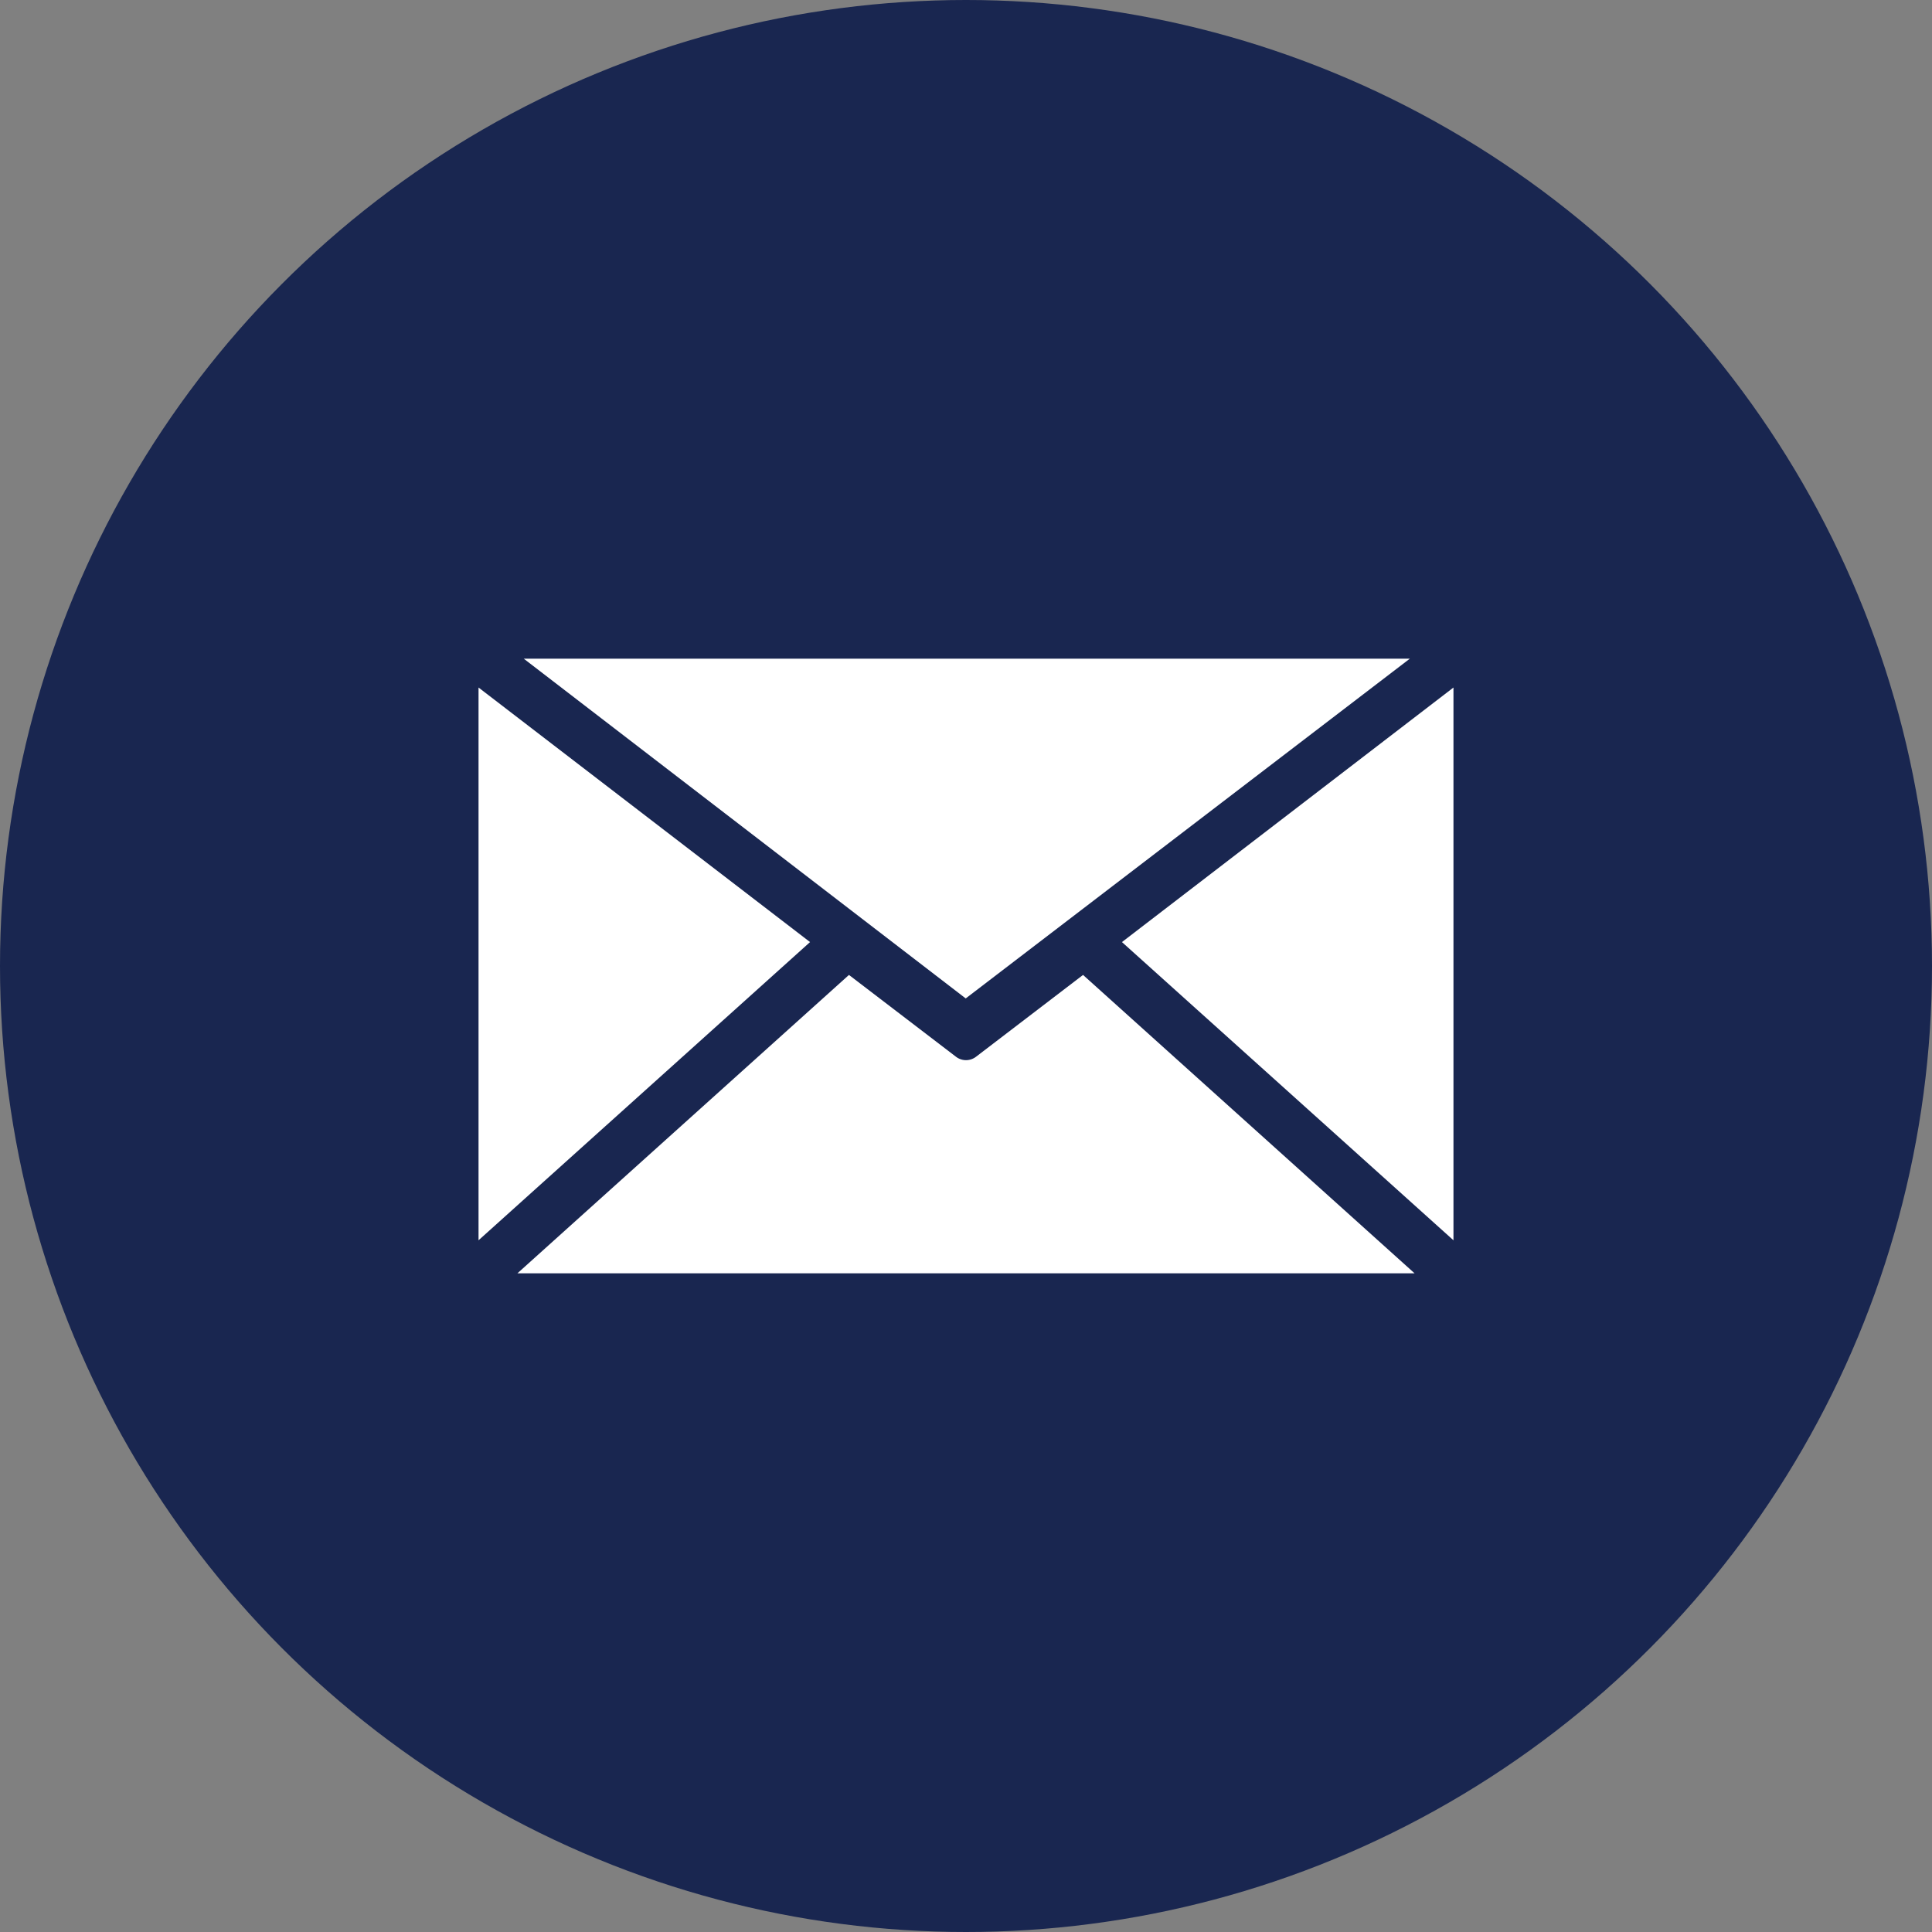
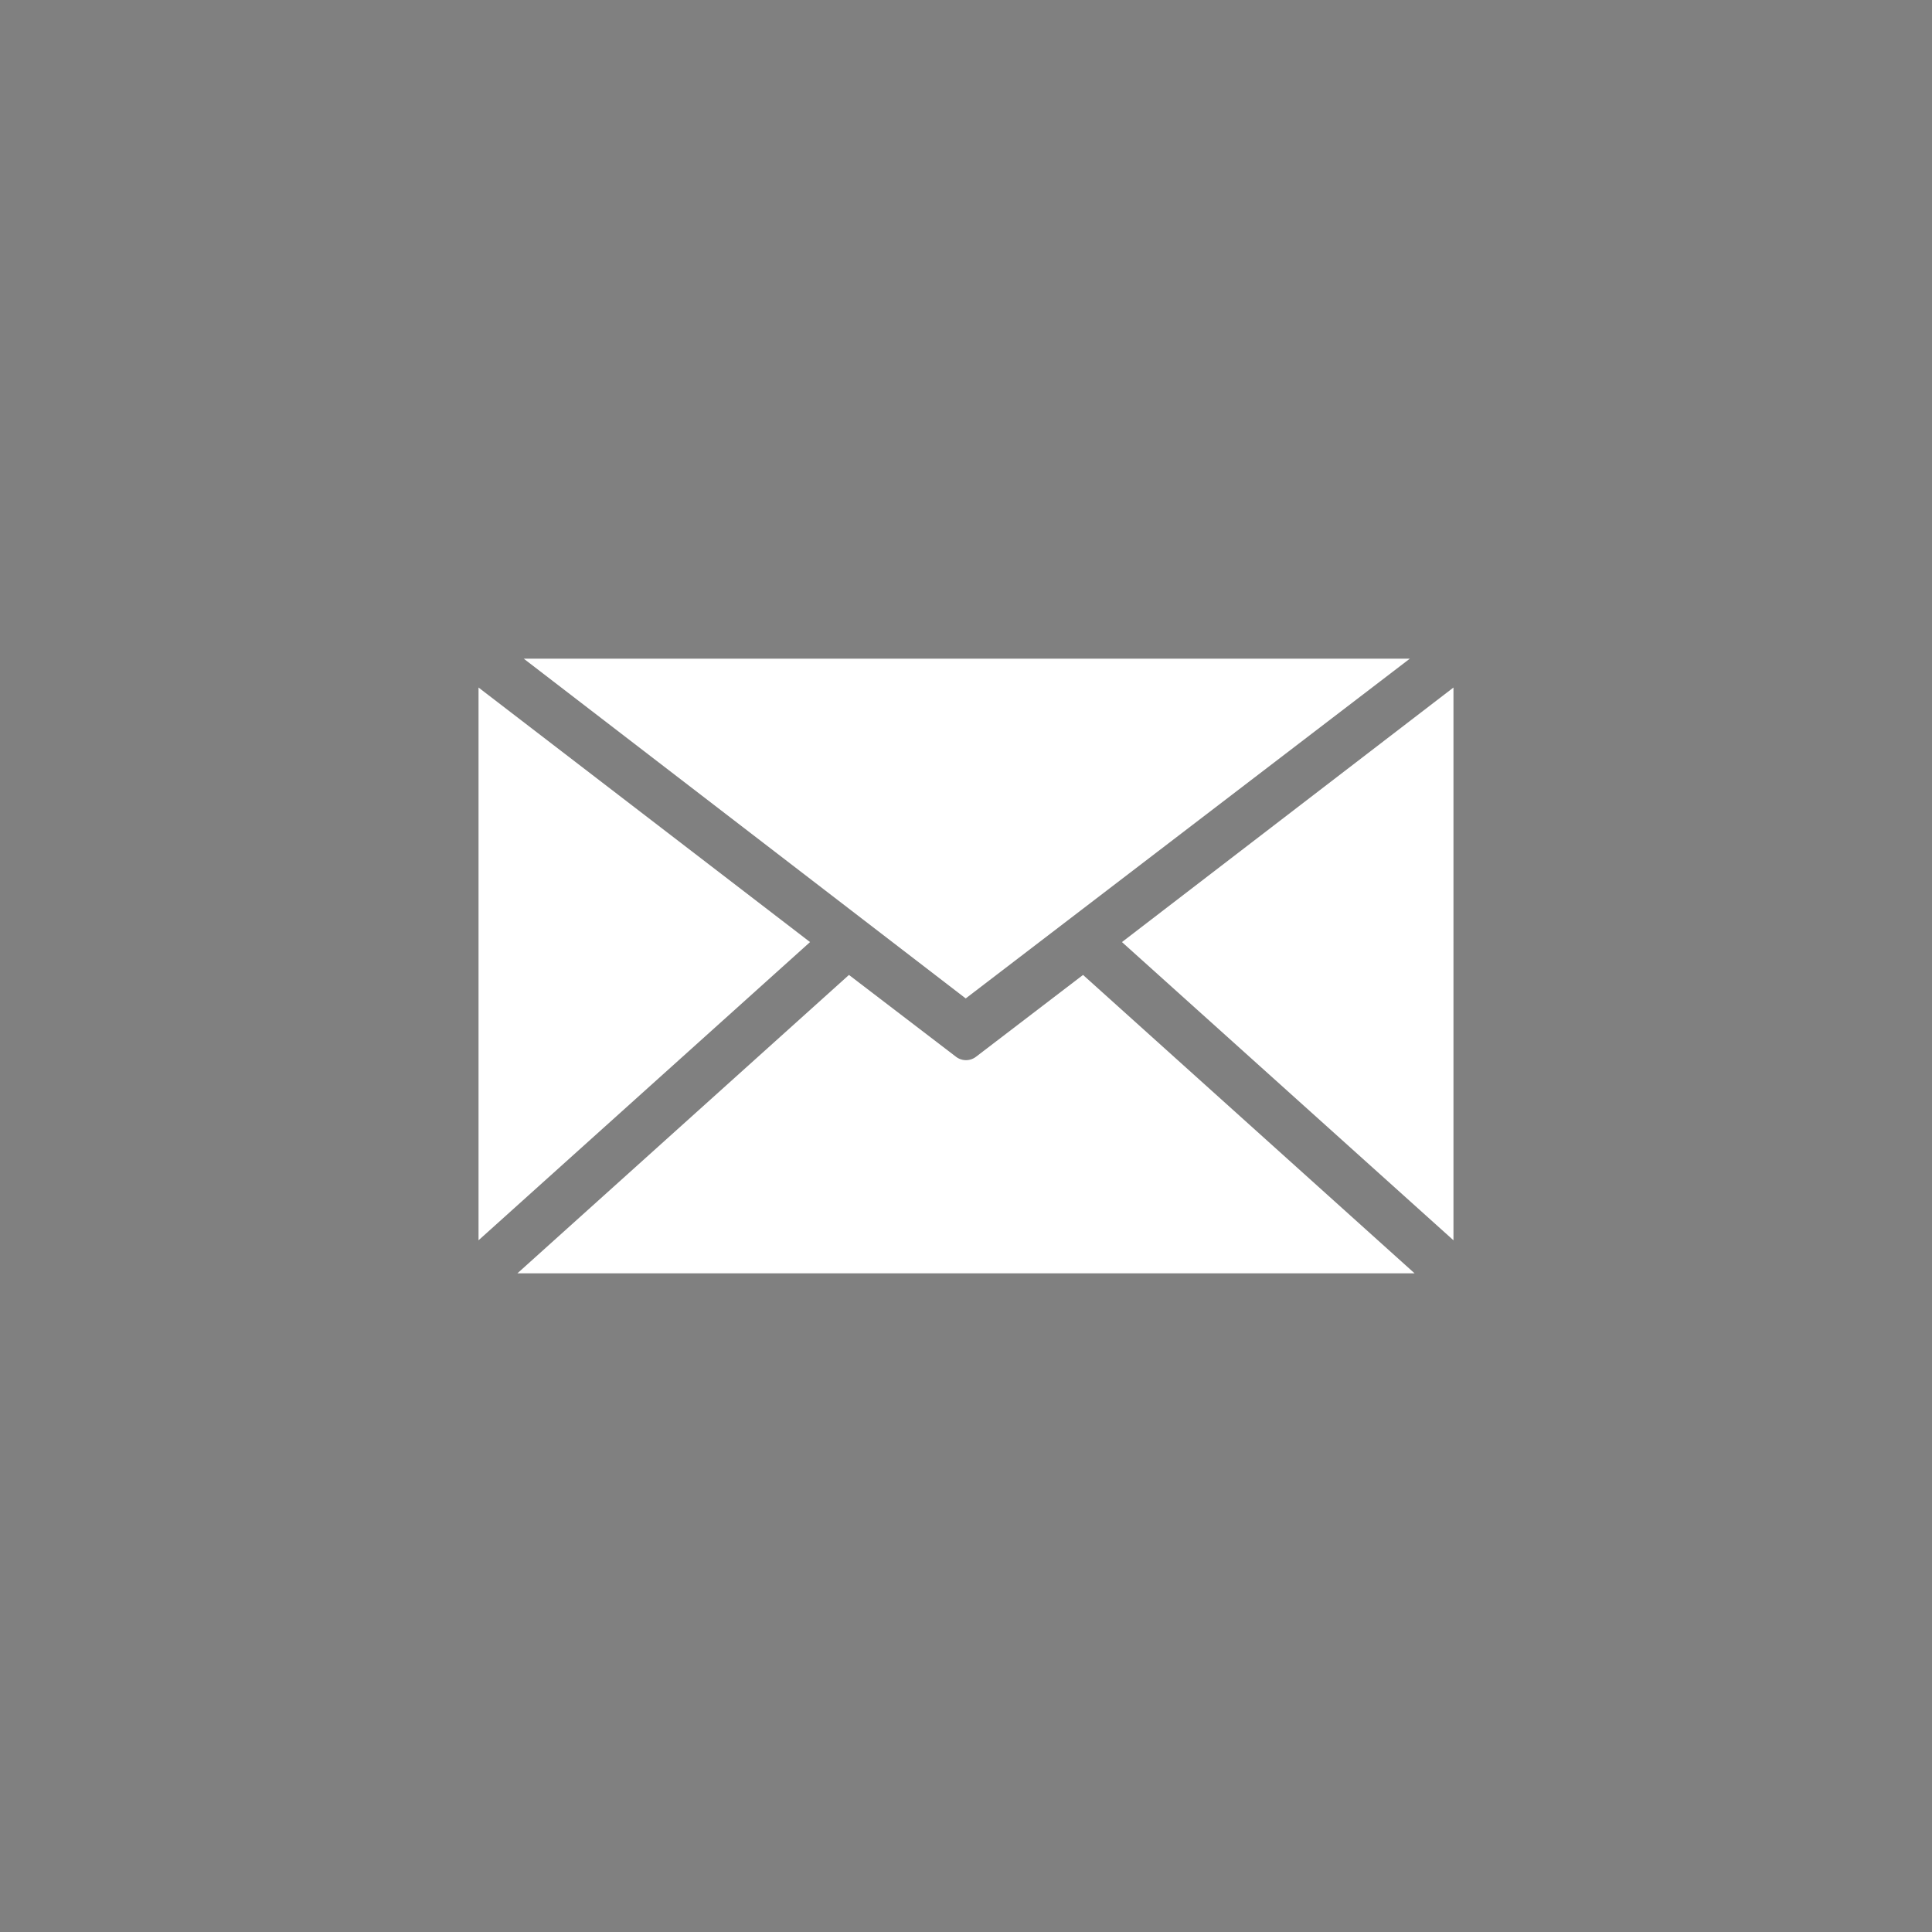
<svg xmlns="http://www.w3.org/2000/svg" viewBox="0 0 134.04 134.04">
  <rect x="0" y="0" width="134.04" height="134.04" fill="#808080" stroke="none" />
  <defs>
    <style>.cls-1{fill:#192650;}.cls-2{fill:#fff;}</style>
  </defs>
  <g id="Layer_2" data-name="Layer 2">
    <g id="Layer_1-2" data-name="Layer 1">
-       <circle class="cls-1" cx="67.02" cy="67.02" r="67.02" />
      <path class="cls-2" d="M67,69.27,36.34,45.7H97.81ZM56.2,65.36l-23,20.69V47.7Zm2.7,2.28,7.43,5.68a1.14,1.14,0,0,0,1.38,0l7.43-5.68,23,20.7H35.9Zm18.94-2.28,23-17.66V86.05Z" />
    </g>
  </g>
</svg>